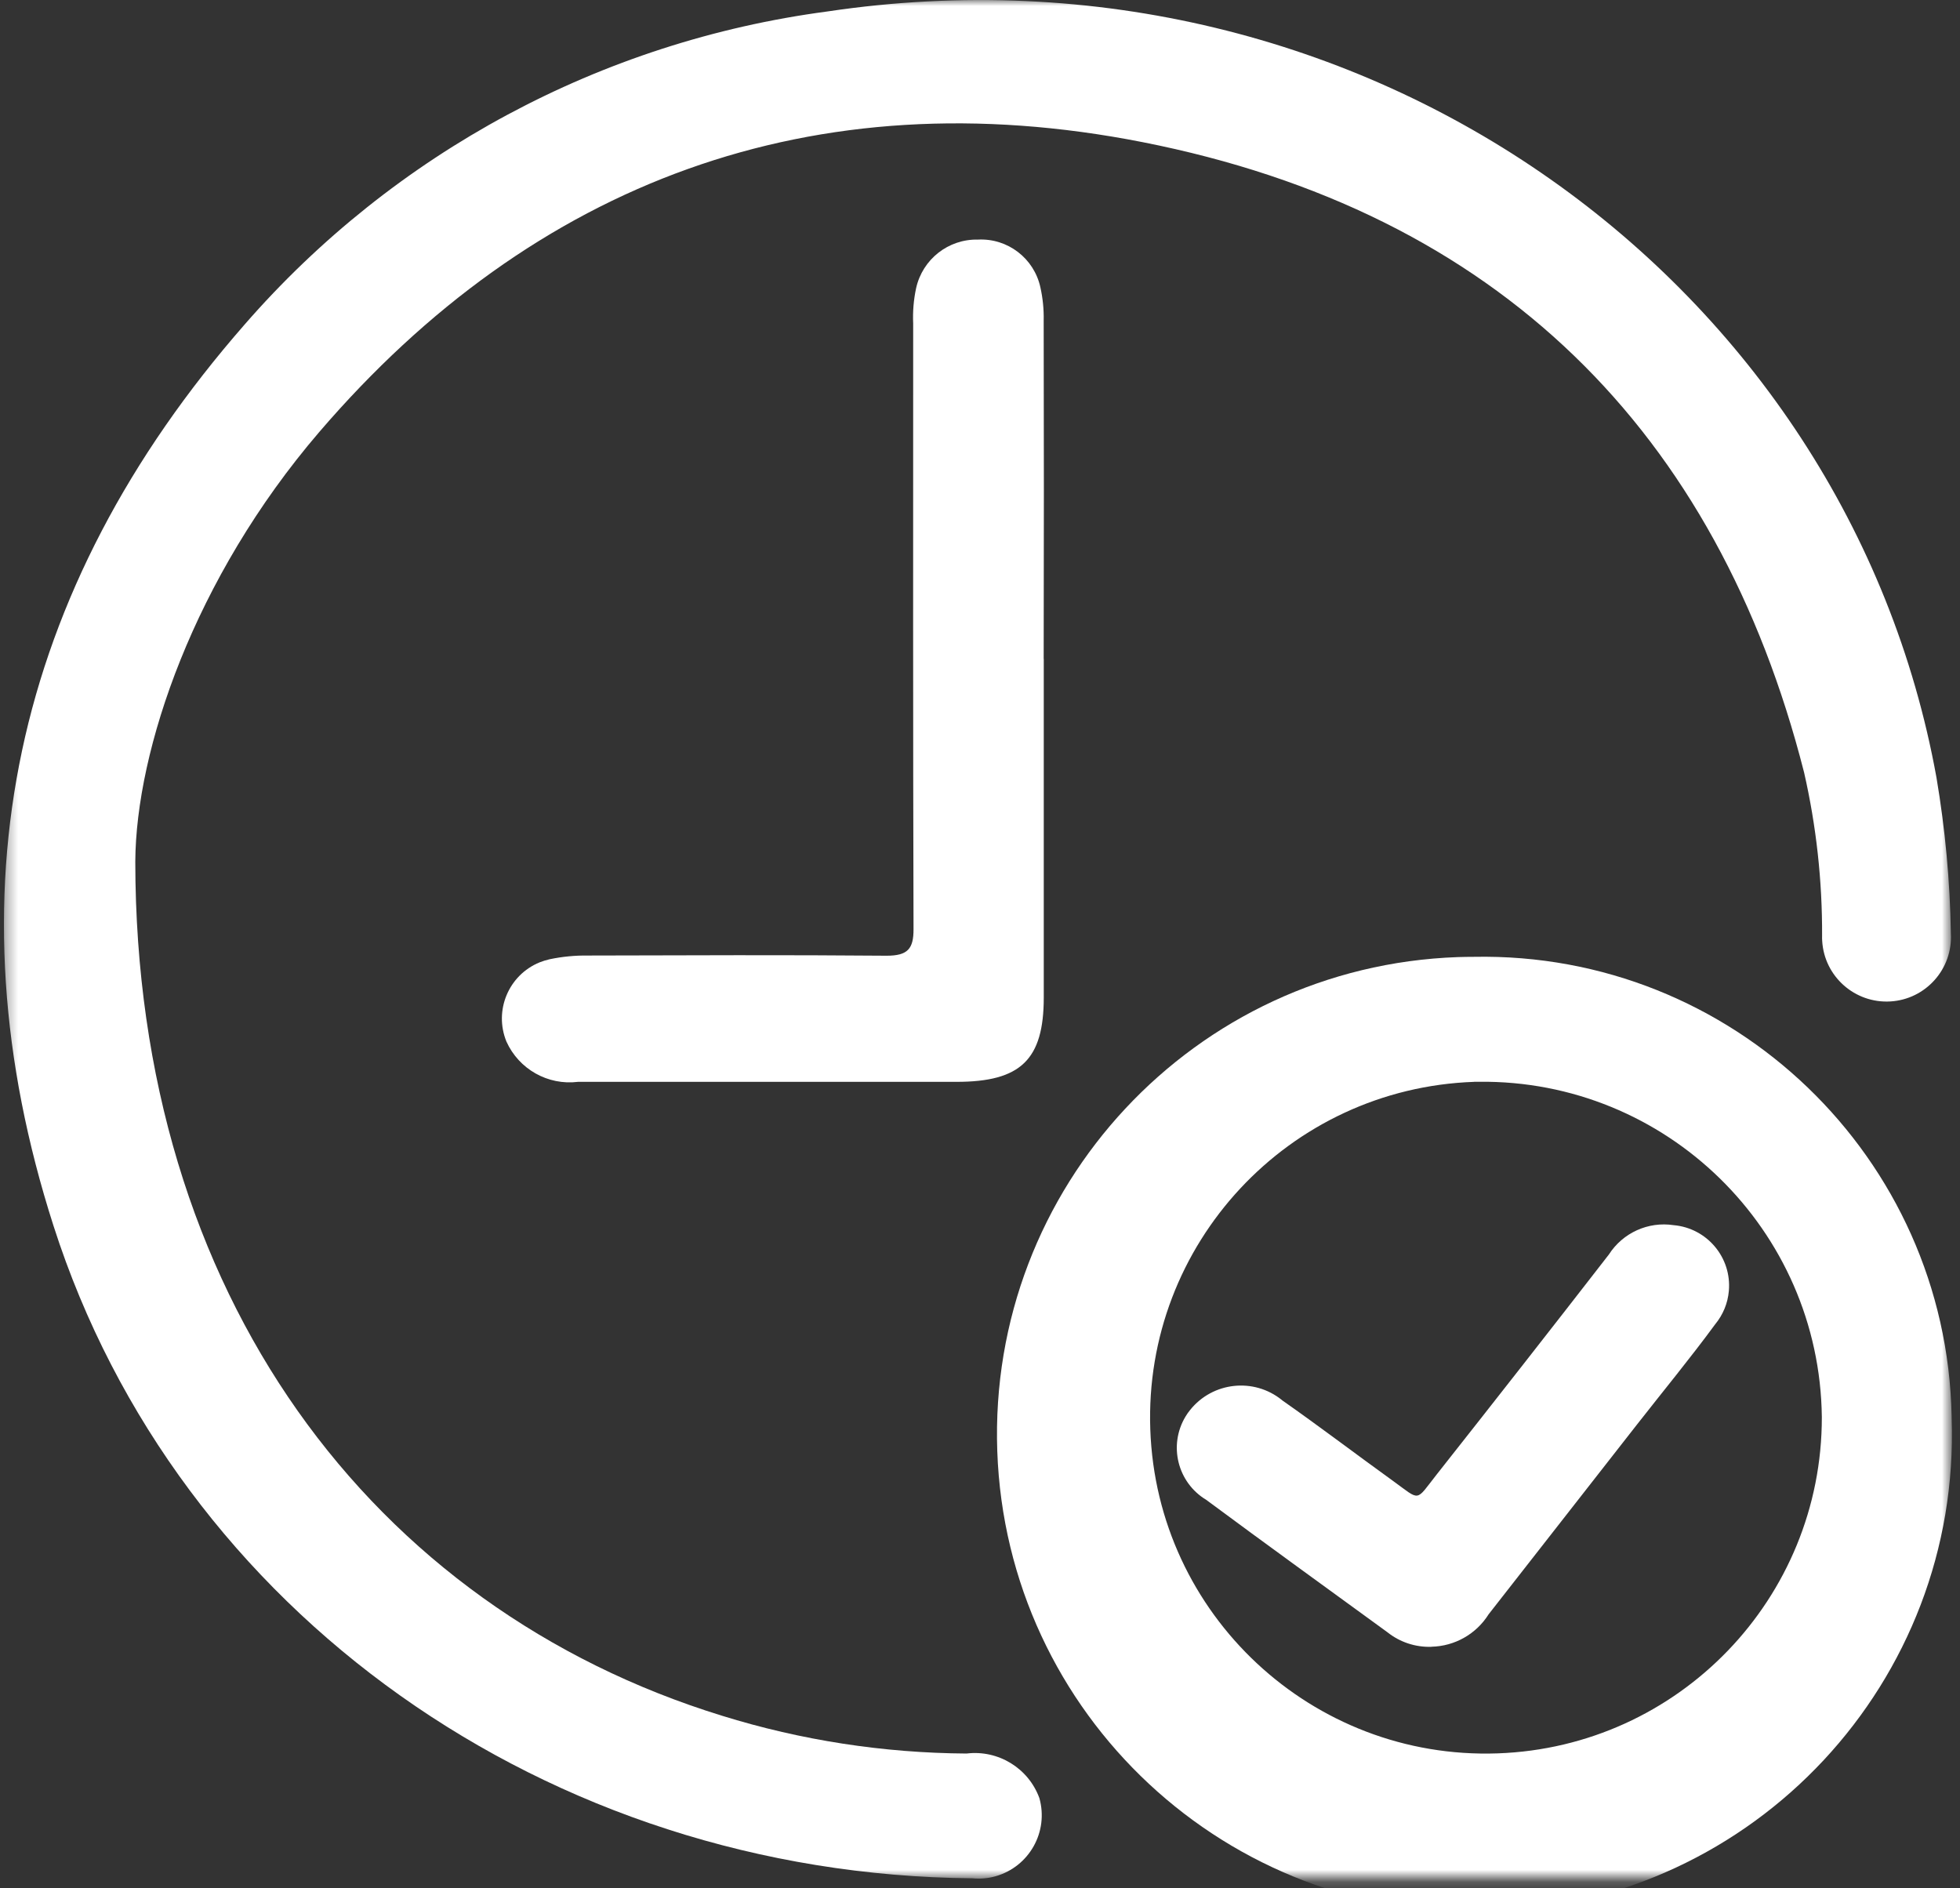
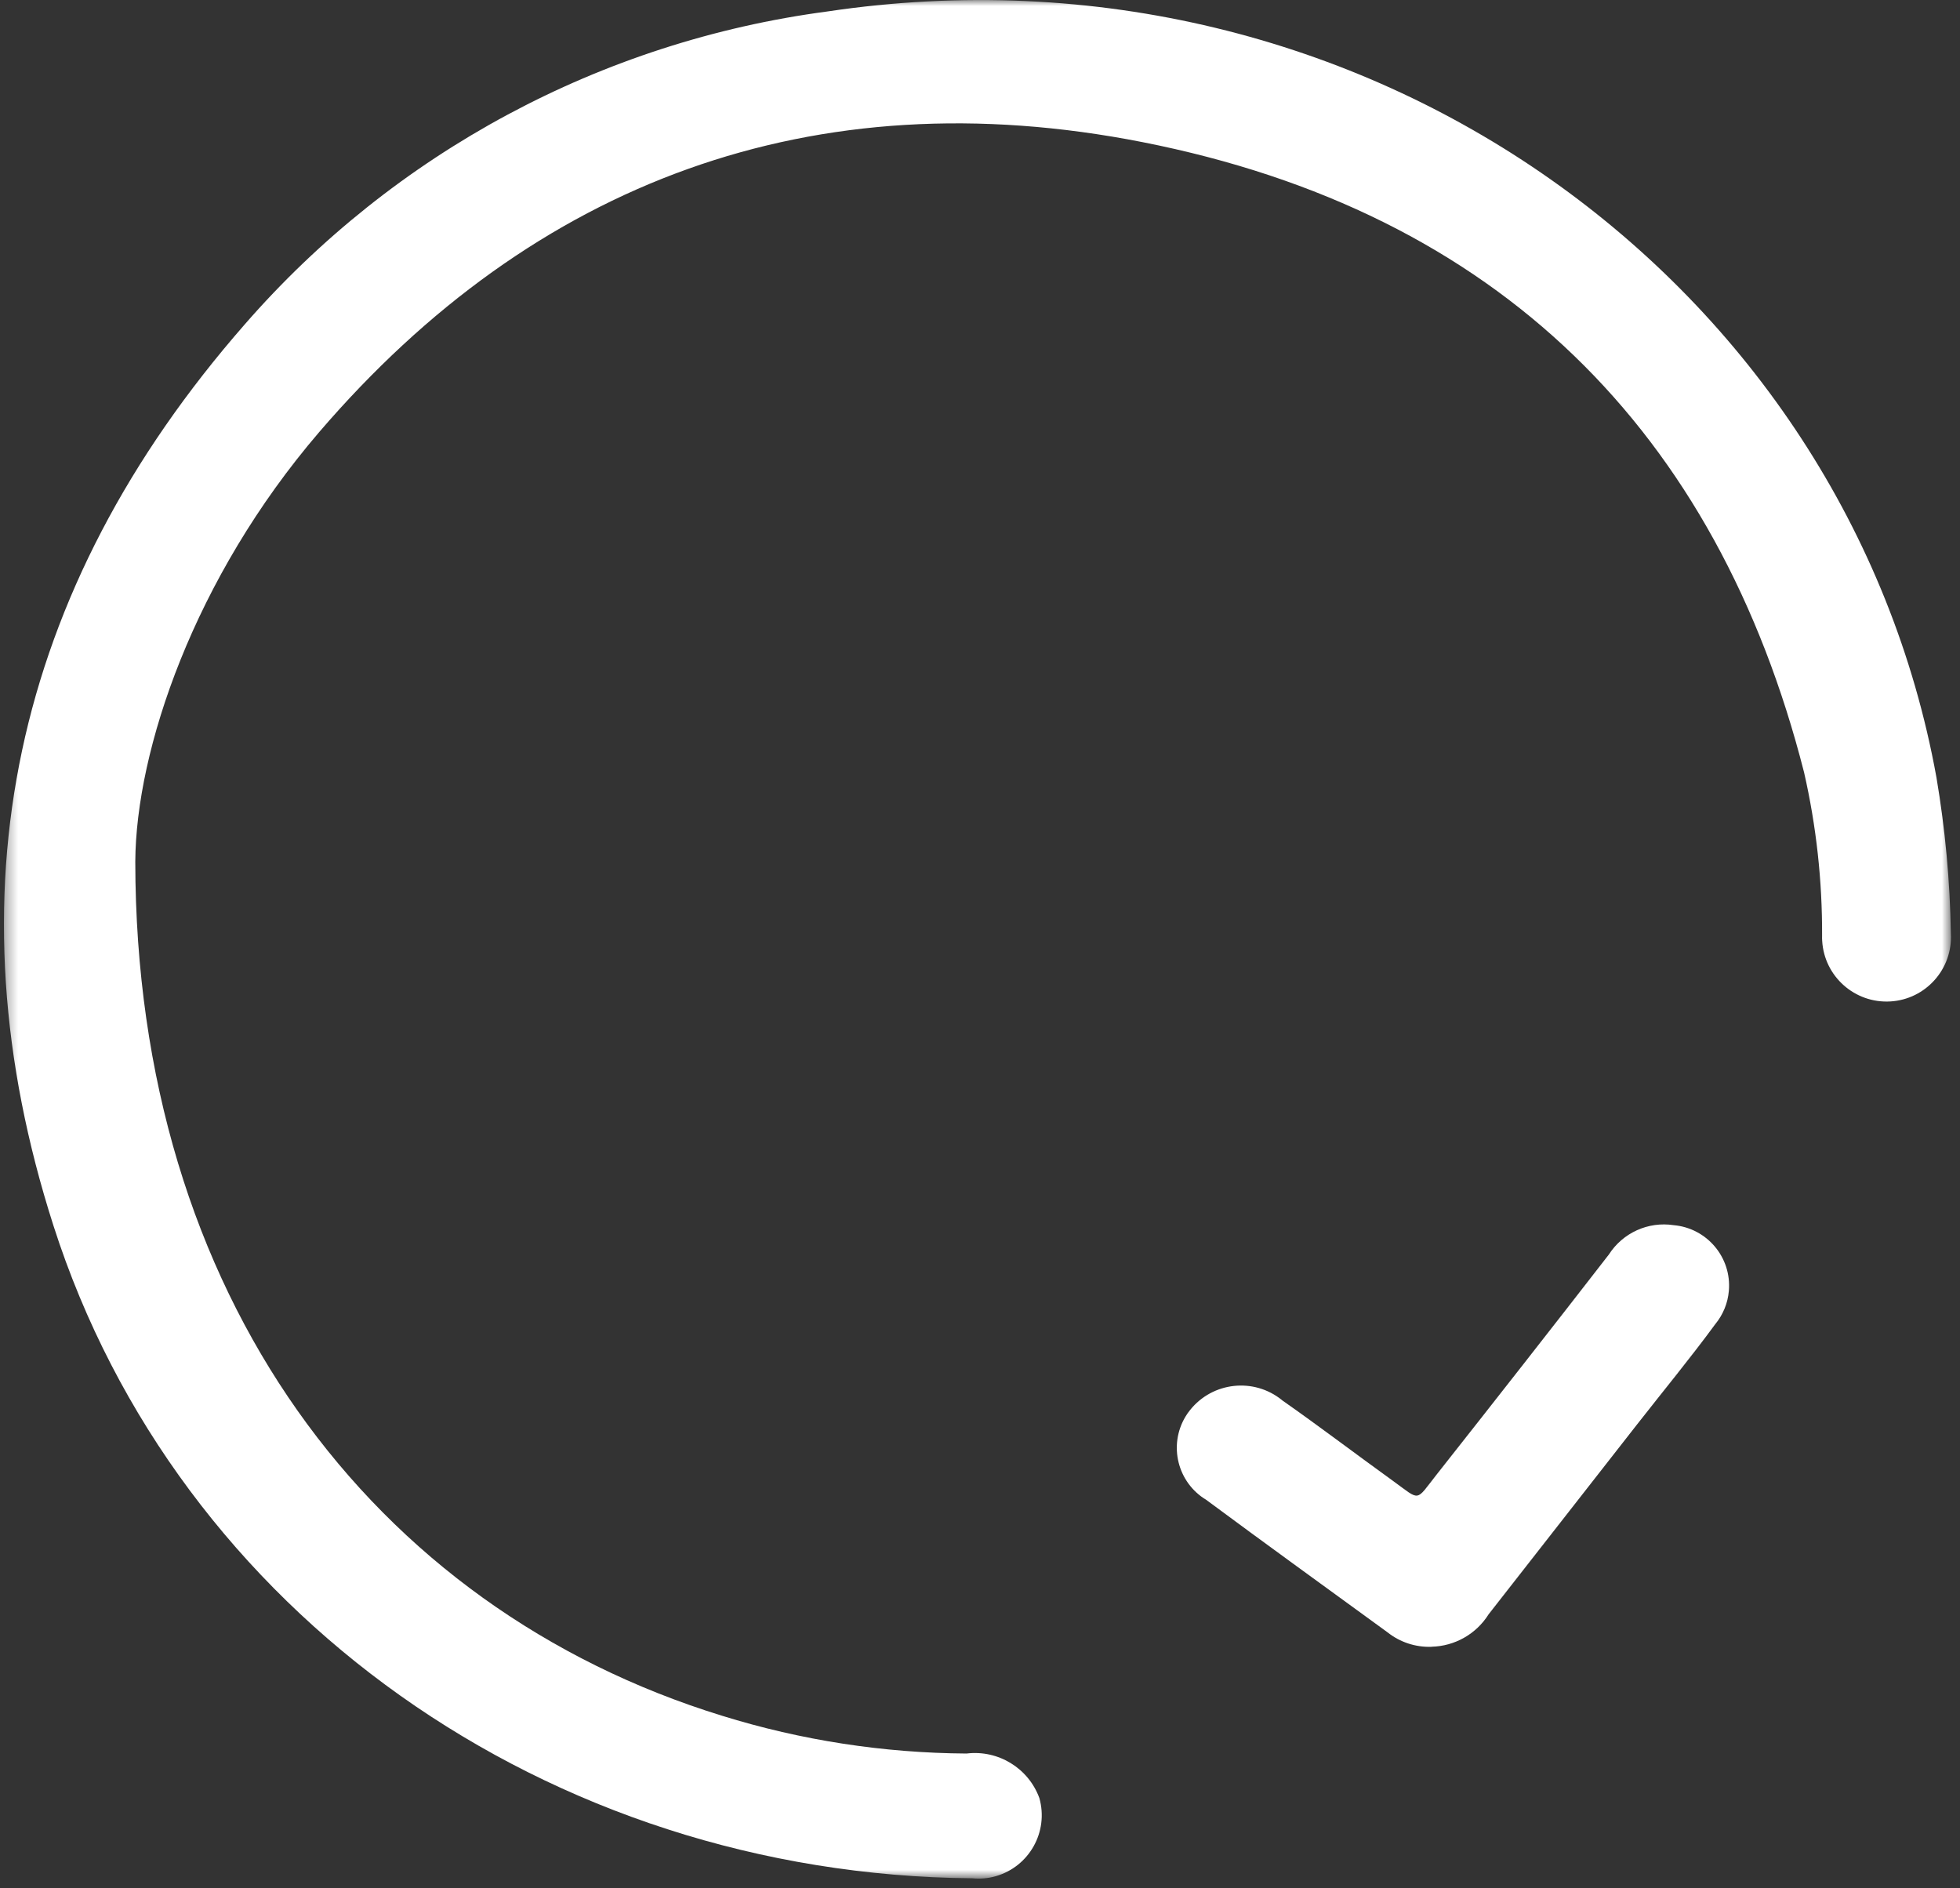
<svg xmlns="http://www.w3.org/2000/svg" width="163" height="157" viewBox="0 0 163 157" fill="none">
  <rect x="0" y="0" width="163" height="157" fill="#333333" stroke="none" />
  <mask id="mask0_1_49" style="mask-type:luminance" maskUnits="userSpaceOnUse" x="0" y="0" width="163" height="157">
    <path d="M162.283 0H0.327V156.202H162.283V0Z" fill="white" />
  </mask>
  <g mask="url(#mask0_1_49)">
    <path d="M11.251 71.655C11.287 107.701 30.955 133.709 60.048 142.678C66.633 144.723 73.483 145.777 80.383 145.82C83.016 145.498 85.526 147.033 86.437 149.523C87.226 152.321 85.598 155.227 82.801 156.023C82.177 156.202 81.517 156.26 80.871 156.195C45.609 155.894 14.758 134.104 4.444 101.918C-4.379 74.396 1.008 49.09 20.339 26.992C32.784 12.7 50.013 3.444 68.799 0.955C113.594 -5.732 153.604 23.591 161.043 64.659C161.767 68.943 162.169 73.269 162.241 77.61C162.413 80.566 160.16 83.106 157.205 83.278C154.25 83.45 151.711 81.197 151.539 78.241C151.531 78.105 151.524 77.969 151.531 77.84C151.553 73.262 151.051 68.692 150.032 64.229C142.809 35.889 124.583 17.636 95.002 11.817C67.637 6.436 44.419 15.111 26.551 35.925C16.121 48.079 11.301 62.392 11.251 71.655Z" fill="white" />
-     <path d="M162.305 117.896C163.073 139.822 145.922 158.211 124.009 158.978C102.088 159.746 83.704 142.591 82.937 120.672C82.169 98.746 99.32 80.357 121.233 79.59C121.678 79.575 122.115 79.568 122.56 79.568C144.086 79.145 161.882 96.257 162.305 117.788C162.305 117.824 162.305 117.867 162.305 117.903M122.596 89.964C107.181 90.502 95.116 103.446 95.662 118.864C96.2 134.283 109.139 146.351 124.554 145.806C139.61 145.275 151.531 132.905 151.51 117.838C151.33 102.262 138.563 89.778 122.983 89.957C122.854 89.957 122.725 89.957 122.596 89.957" fill="white" />
-     <path d="M86.803 54.801V82.94C86.803 88.121 84.888 89.964 79.544 89.964H48.069C45.566 90.273 43.156 88.917 42.116 86.614C41.061 84.031 42.295 81.082 44.877 80.027C45.15 79.92 45.422 79.834 45.709 79.769C46.764 79.547 47.84 79.446 48.916 79.46C57.186 79.439 65.464 79.403 73.734 79.475C75.484 79.475 75.979 78.908 75.972 77.265C75.922 60.476 75.943 43.687 75.943 26.898C75.9 25.915 75.979 24.932 76.187 23.964C76.718 21.56 78.87 19.867 81.33 19.924C83.798 19.795 86 21.481 86.523 23.899C86.724 24.803 86.817 25.729 86.796 26.654C86.817 36.032 86.817 45.409 86.796 54.794" fill="white" />
    <path d="M119.038 136.945C117.711 136.988 116.413 136.557 115.38 135.732C110.359 132.073 105.309 128.428 100.317 124.726C97.928 123.291 97.153 120.192 98.588 117.802C98.703 117.609 98.832 117.422 98.975 117.25C100.848 114.911 104.269 114.538 106.6 116.418C106.615 116.432 106.636 116.446 106.65 116.461C109.756 118.635 112.769 120.931 115.846 123.148C118.177 124.834 117.682 124.891 119.483 122.61C124.281 116.533 129.059 110.434 133.8 104.321C134.955 102.52 137.064 101.559 139.187 101.882C141.963 102.126 144.021 104.572 143.777 107.349C143.691 108.368 143.29 109.336 142.644 110.118C140.564 112.952 138.319 115.672 136.153 118.441C132.028 123.707 127.911 128.974 123.794 134.247C122.768 135.883 120.982 136.895 119.045 136.938" fill="white" />
  </g>
</svg>